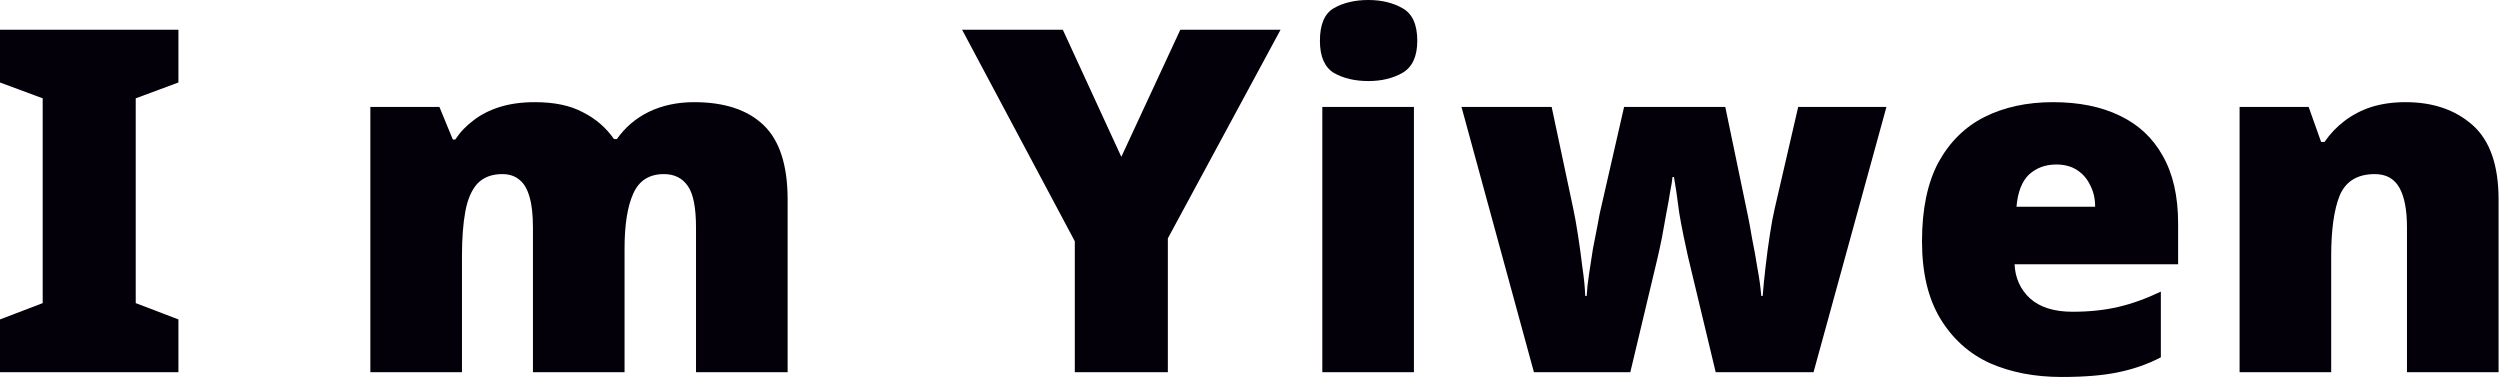
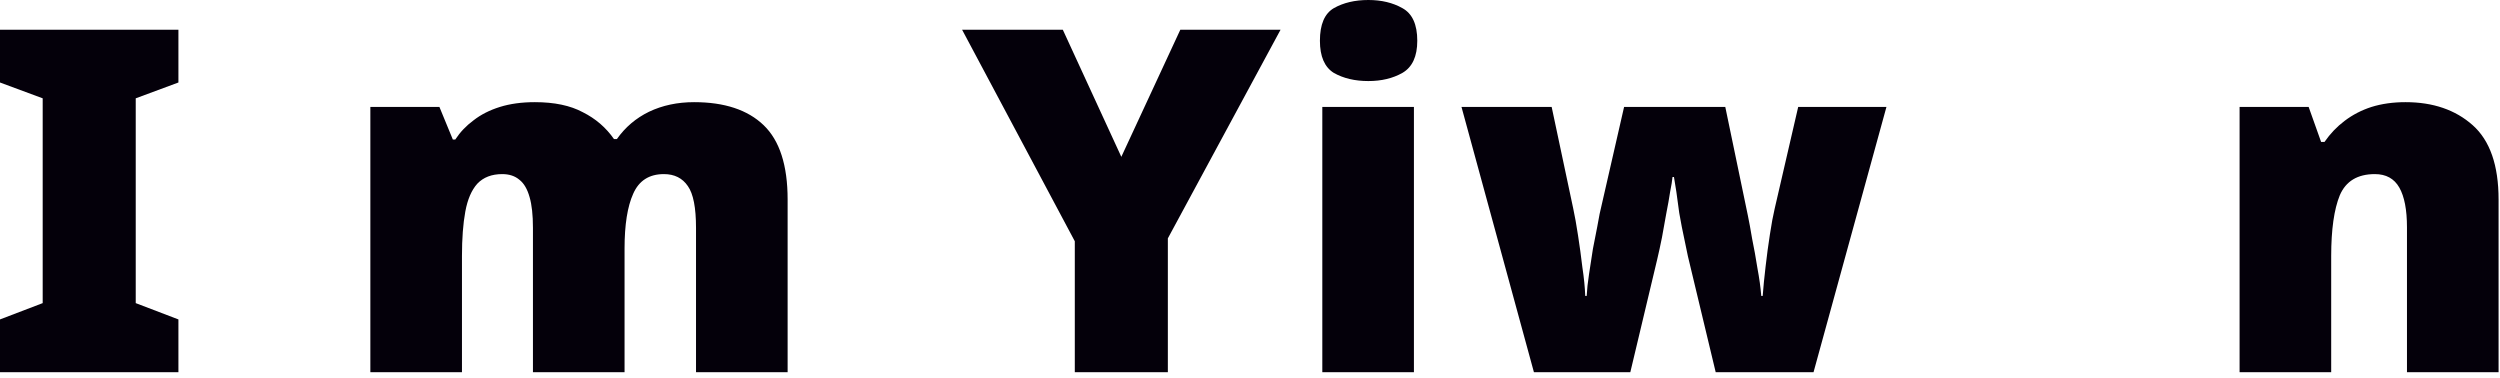
<svg xmlns="http://www.w3.org/2000/svg" fill="none" height="100%" overflow="visible" preserveAspectRatio="none" style="display: block;" viewBox="0 0 834 126" width="100%">
  <g id="aI m Yiwen">
    <path d="M802.486 34.08C811.659 34.08 819.126 36.64 824.886 41.76C830.646 46.88 833.526 55.147 833.526 66.56V124.16H802.966V75.84C802.966 69.973 802.113 65.547 800.406 62.56C798.699 59.573 795.979 58.08 792.246 58.08C786.486 58.08 782.593 60.427 780.566 65.12C778.646 69.813 777.686 76.587 777.686 85.44V124.16H747.126V35.68H770.166L774.326 47.36H775.446C777.366 44.587 779.606 42.24 782.166 40.32C784.833 38.293 787.819 36.747 791.126 35.68C794.539 34.613 798.326 34.08 802.486 34.08Z" fill="#04000A" id="Vector" />
-     <path d="M684.86 34.08C693.5 34.08 700.913 35.573 707.1 38.56C713.393 41.547 718.193 46.027 721.5 52C724.913 57.973 726.62 65.493 726.62 74.56V88.16H672.06C672.273 92.747 673.98 96.533 677.18 99.52C680.487 102.507 685.233 104 691.42 104C696.967 104 702.033 103.467 706.62 102.4C711.207 101.333 715.953 99.627 720.86 97.28V119.2C716.593 121.44 711.9 123.093 706.78 124.16C701.767 125.227 695.42 125.76 687.74 125.76C678.78 125.76 670.78 124.213 663.74 121.12C656.807 117.92 651.313 112.96 647.26 106.24C643.206 99.52 641.18 90.933 641.18 80.48C641.18 69.813 642.993 61.067 646.62 54.24C650.353 47.413 655.473 42.347 661.98 39.04C668.593 35.733 676.22 34.08 684.86 34.08ZM685.98 54.88C682.353 54.88 679.313 56 676.86 58.24C674.513 60.48 673.126 64.053 672.7 68.96H698.94C698.94 66.293 698.407 63.947 697.34 61.92C696.38 59.787 694.94 58.08 693.02 56.8C691.1 55.52 688.753 54.88 685.98 54.88Z" fill="#04000A" id="Vector_2" />
-     <path d="M563.075 85.44C562.648 83.413 562.168 81.173 561.635 78.72C561.102 76.16 560.622 73.6 560.195 71.04C559.875 68.48 559.555 66.133 559.235 64C558.915 61.867 558.648 60.213 558.435 59.04H557.955C557.848 60.213 557.582 61.867 557.155 64C556.835 66.133 556.408 68.533 555.875 71.2C555.448 73.76 554.968 76.427 554.435 79.2C553.902 81.867 553.368 84.32 552.835 86.56L543.875 124.16H511.715L487.555 35.68H517.635L524.835 69.6C525.368 72.053 525.902 75.04 526.435 78.56C526.968 81.973 527.448 85.493 527.875 89.12C528.408 92.64 528.728 95.84 528.835 98.72H529.315C529.422 96.587 529.688 94.133 530.115 91.36C530.542 88.587 530.968 85.813 531.395 83.04C531.928 80.267 532.408 77.813 532.835 75.68C533.262 73.547 533.528 72.107 533.635 71.36L541.795 35.68H575.555L583.075 71.84C583.502 73.867 583.982 76.48 584.515 79.68C585.155 82.773 585.742 86.027 586.275 89.44C586.915 92.853 587.342 95.947 587.555 98.72H588.035C588.248 95.84 588.568 92.587 588.995 88.96C589.422 85.227 589.902 81.653 590.435 78.24C590.968 74.72 591.502 71.84 592.035 69.6L599.875 35.68H629.315L604.995 124.16H572.355L563.075 85.44Z" fill="#04000A" id="Vector_3" />
+     <path d="M563.075 85.44C561.102 76.16 560.622 73.6 560.195 71.04C559.875 68.48 559.555 66.133 559.235 64C558.915 61.867 558.648 60.213 558.435 59.04H557.955C557.848 60.213 557.582 61.867 557.155 64C556.835 66.133 556.408 68.533 555.875 71.2C555.448 73.76 554.968 76.427 554.435 79.2C553.902 81.867 553.368 84.32 552.835 86.56L543.875 124.16H511.715L487.555 35.68H517.635L524.835 69.6C525.368 72.053 525.902 75.04 526.435 78.56C526.968 81.973 527.448 85.493 527.875 89.12C528.408 92.64 528.728 95.84 528.835 98.72H529.315C529.422 96.587 529.688 94.133 530.115 91.36C530.542 88.587 530.968 85.813 531.395 83.04C531.928 80.267 532.408 77.813 532.835 75.68C533.262 73.547 533.528 72.107 533.635 71.36L541.795 35.68H575.555L583.075 71.84C583.502 73.867 583.982 76.48 584.515 79.68C585.155 82.773 585.742 86.027 586.275 89.44C586.915 92.853 587.342 95.947 587.555 98.72H588.035C588.248 95.84 588.568 92.587 588.995 88.96C589.422 85.227 589.902 81.653 590.435 78.24C590.968 74.72 591.502 71.84 592.035 69.6L599.875 35.68H629.315L604.995 124.16H572.355L563.075 85.44Z" fill="#04000A" id="Vector_3" />
    <path d="M471.684 35.68V124.16H441.124V35.68H471.684ZM456.484 0C460.857 0 464.644 0.907 467.844 2.72C471.15 4.533 472.804 8.16 472.804 13.6C472.804 18.827 471.15 22.4 467.844 24.32C464.644 26.133 460.857 27.04 456.484 27.04C452.004 27.04 448.164 26.133 444.964 24.32C441.87 22.4 440.324 18.827 440.324 13.6C440.324 8.16 441.87 4.533 444.964 2.72C448.164 0.907 452.004 0 456.484 0Z" fill="#04000A" id="Vector_4" />
    <path d="M374.074 52.32L393.754 9.92H427.194L389.594 79.52V124.16H358.554V80.48L320.954 9.92H354.554L374.074 52.32Z" fill="#04000A" id="Vector_5" />
    <path d="M231.551 34.08C241.684 34.08 249.418 36.64 254.751 41.76C260.084 46.88 262.751 55.147 262.751 66.56V124.16H232.191V76C232.191 69.28 231.284 64.64 229.471 62.08C227.658 59.413 224.991 58.08 221.471 58.08C216.564 58.08 213.151 60.267 211.231 64.64C209.311 68.907 208.351 74.987 208.351 82.88V124.16H177.791V76C177.791 71.733 177.418 68.32 176.671 65.76C175.924 63.093 174.804 61.173 173.311 60C171.818 58.72 169.898 58.08 167.551 58.08C164.031 58.08 161.258 59.147 159.231 61.28C157.311 63.413 155.978 66.507 155.231 70.56C154.484 74.613 154.111 79.573 154.111 85.44V124.16H123.551V35.68H146.591L151.071 46.56H151.871C153.471 44.107 155.498 41.973 157.951 40.16C160.404 38.24 163.338 36.747 166.751 35.68C170.164 34.613 174.058 34.08 178.431 34.08C184.938 34.08 190.271 35.2 194.431 37.44C198.698 39.573 202.164 42.56 204.831 46.4H205.791C208.564 42.453 212.138 39.413 216.511 37.28C220.991 35.147 226.004 34.08 231.551 34.08Z" fill="#04000A" id="Vector_6" />
    <path d="M59.52 124.16H-0V106.56L14.24 101.12V32.8L-0 27.52V9.92H59.52V27.52L45.28 32.8V101.12L59.52 106.56V124.16Z" fill="#04000A" id="Vector_7" />
  </g>
</svg>